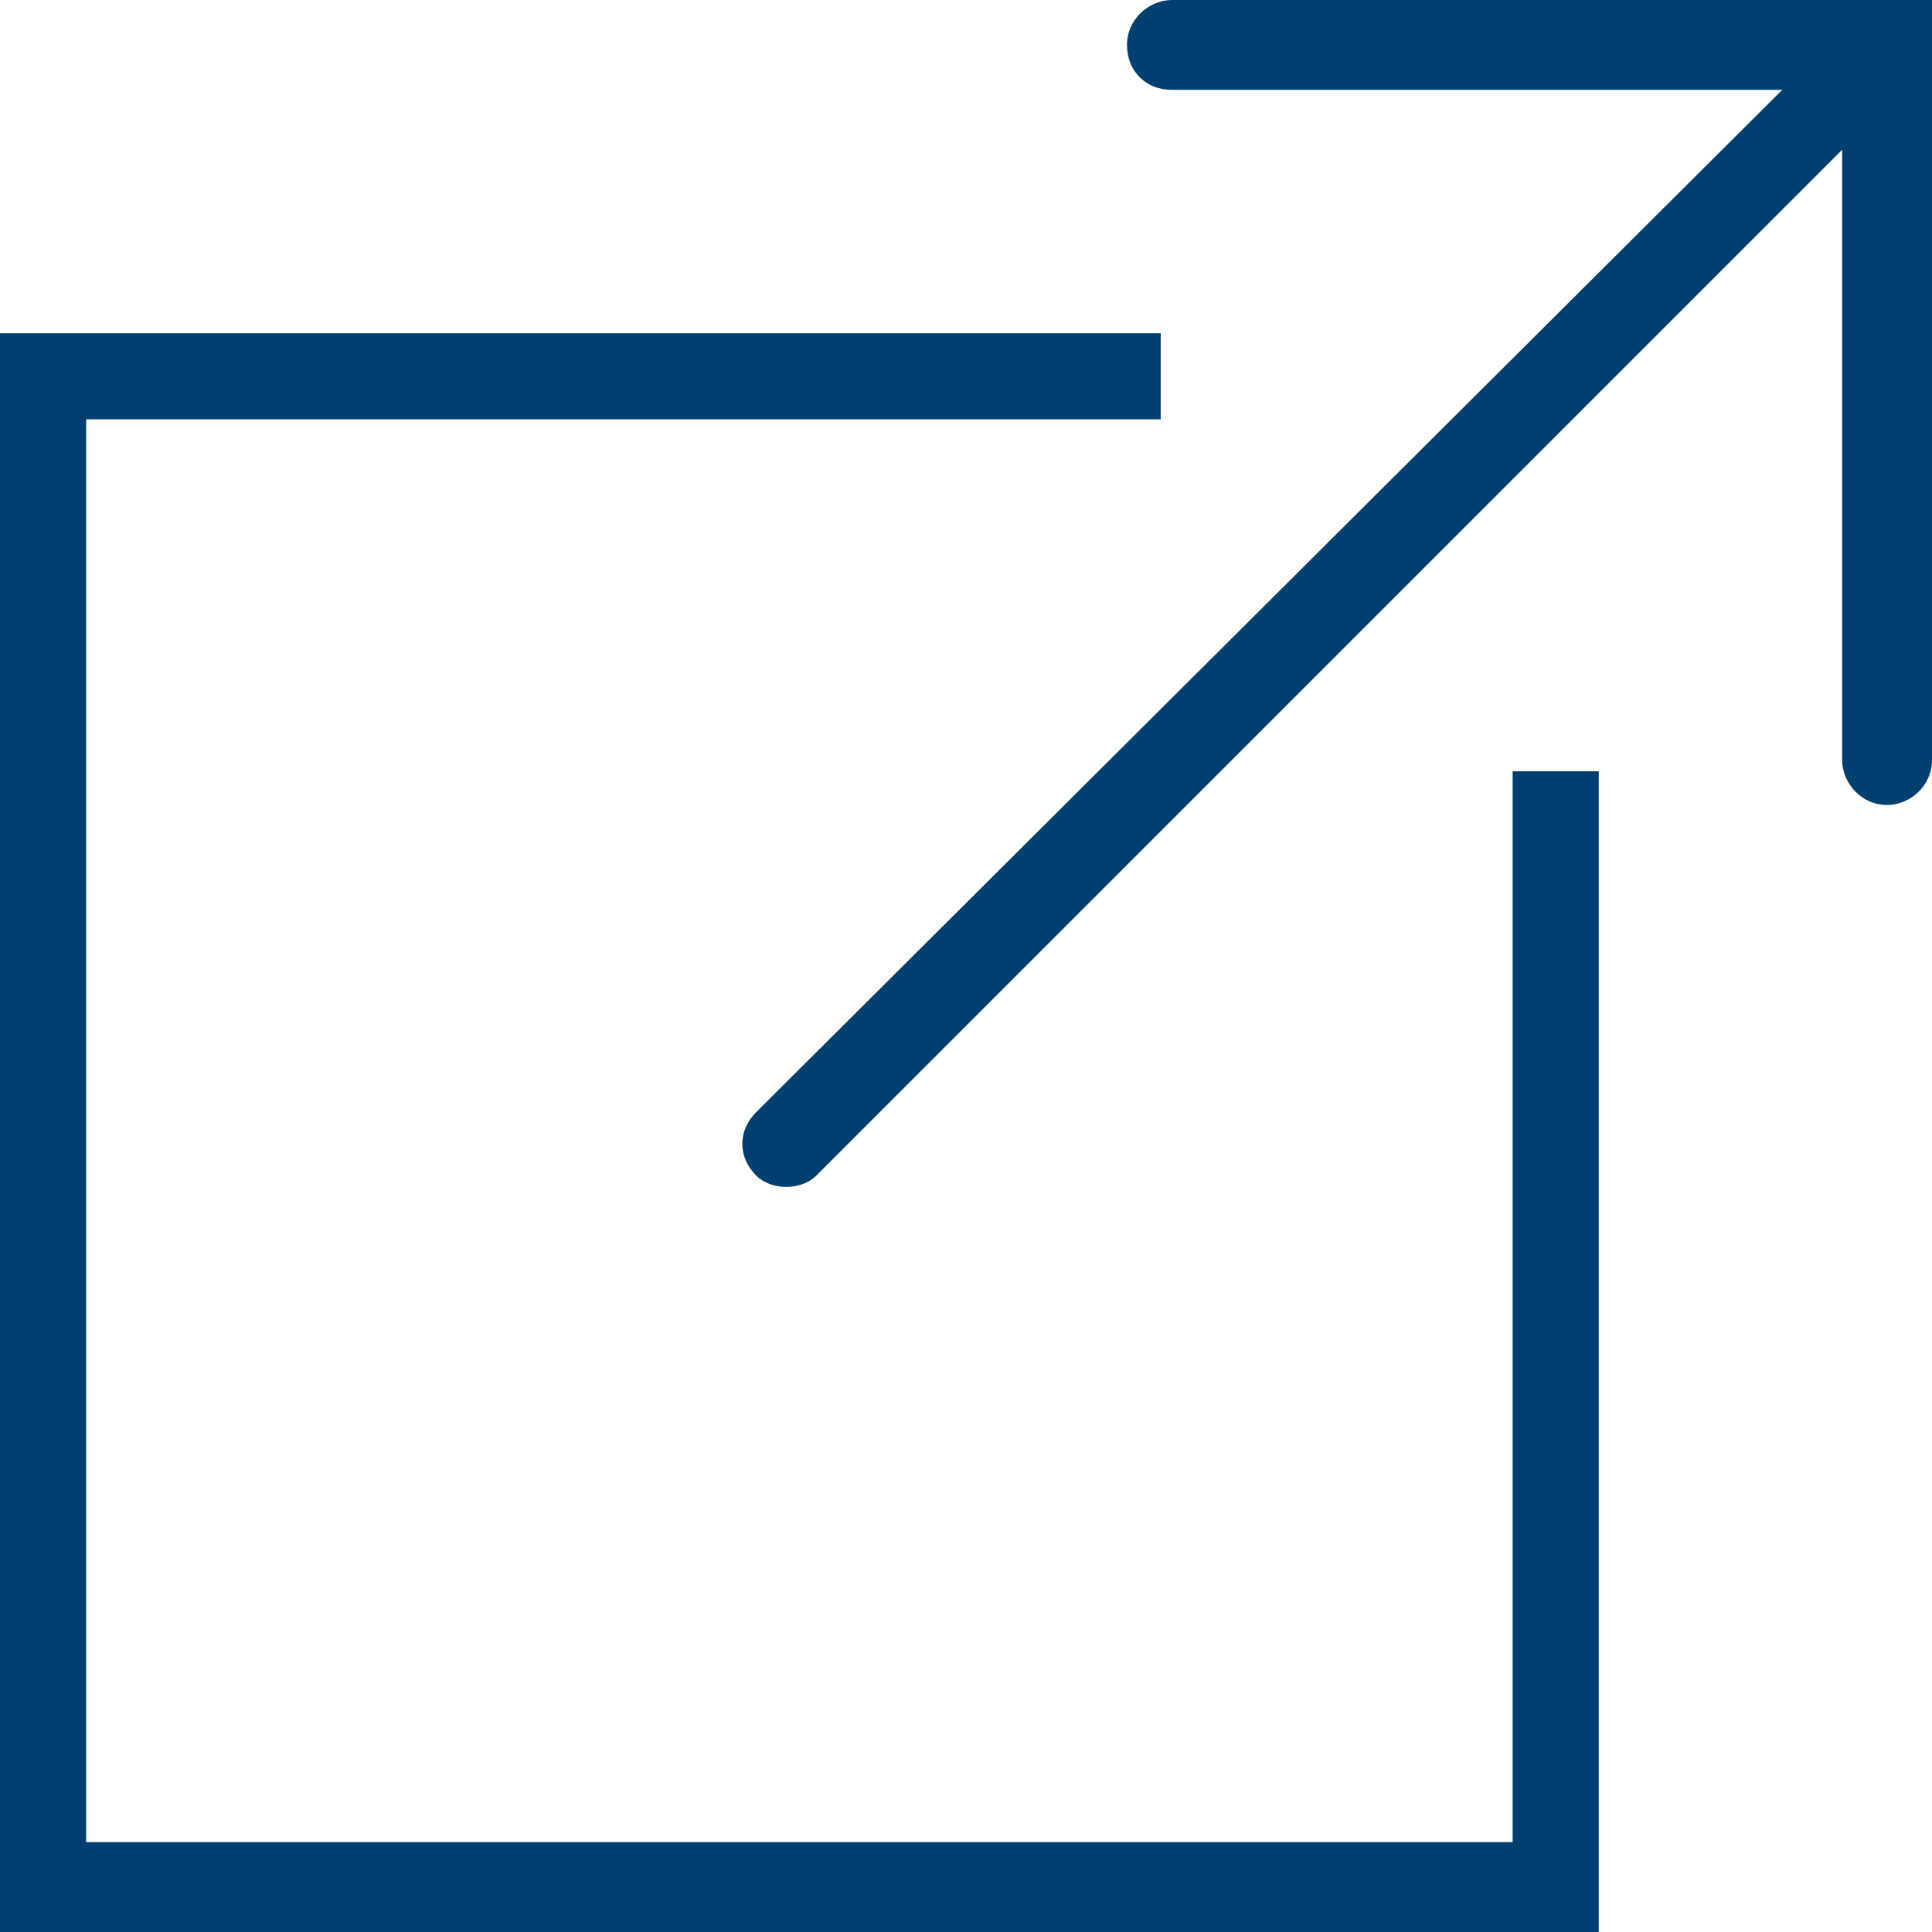
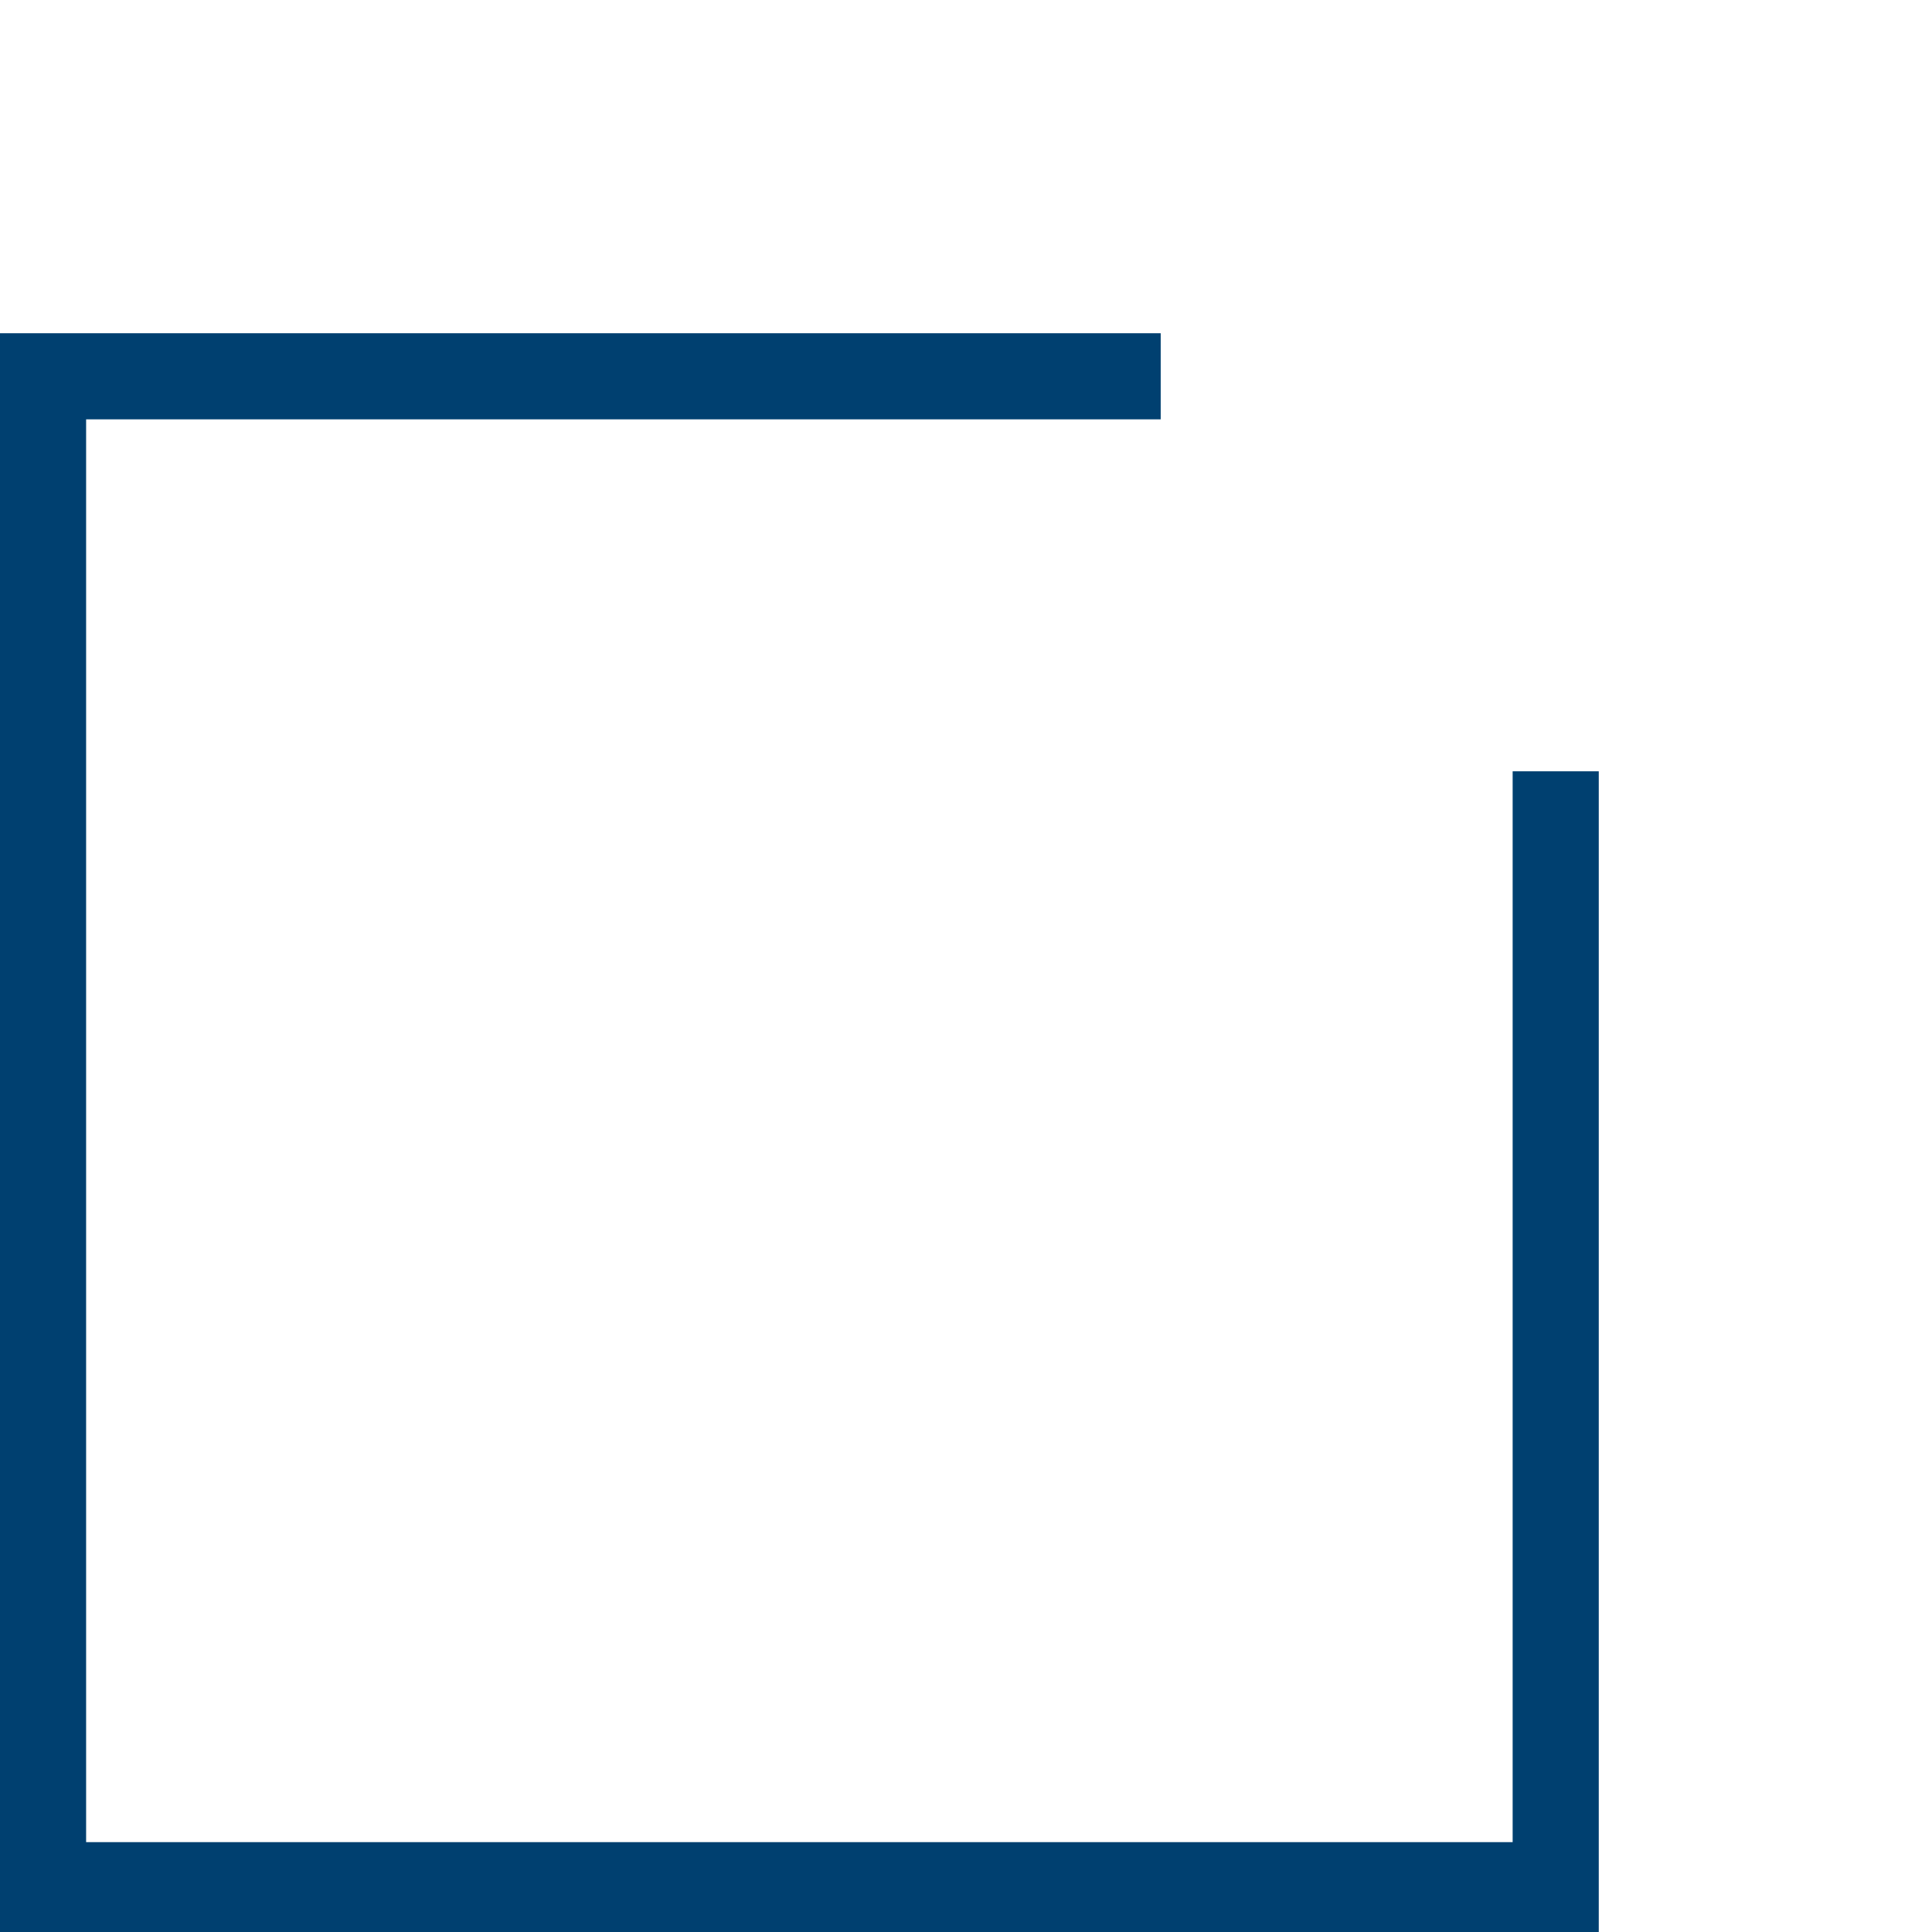
<svg xmlns="http://www.w3.org/2000/svg" version="1.1" viewBox="0 0 51.6 51.6">
  <defs>
    <style>
      .cls-1 {
        fill: #004070;
      }
    </style>
  </defs>
  <g>
    <g id="Capa_1">
      <g>
-         <path class="cls-1" d="M31.3,0C30.7,0,30.1.5,30.1,1.2s.5,1.2,1.2,1.2h16.3l-27.4,27.3c-.5.5-.5,1.2,0,1.7.2.2.5.3.8.3s.6-.1.8-.3L49.2,4v16.3c0,.6.5,1.2,1.2,1.2.6,0,1.2-.5,1.2-1.2V0h-20.3Z" />
        <polygon class="cls-1" points="40.4 49.2 2.3 49.2 2.3 11.2 31 11.2 31 8.9 0 8.9 0 51.6 42.7 51.6 42.7 20.6 40.4 20.6 40.4 49.2" />
      </g>
    </g>
  </g>
</svg>